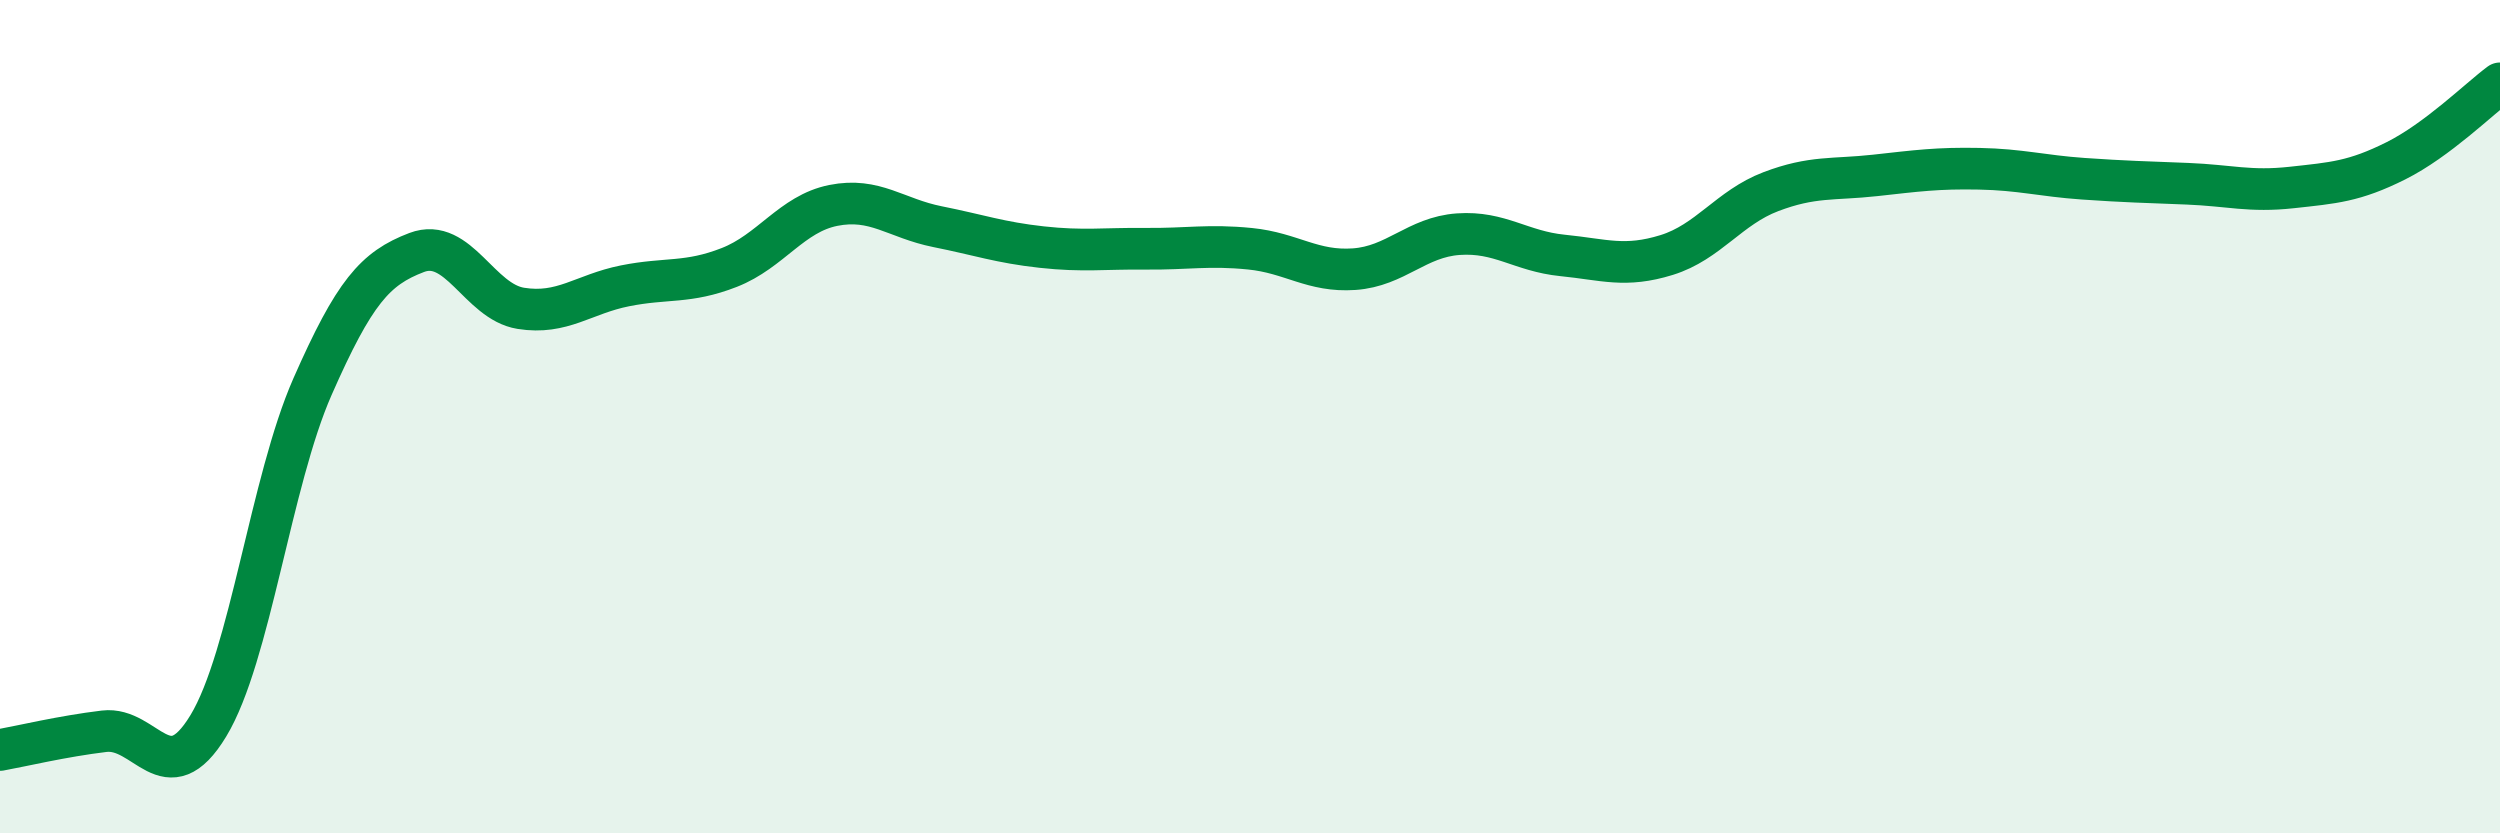
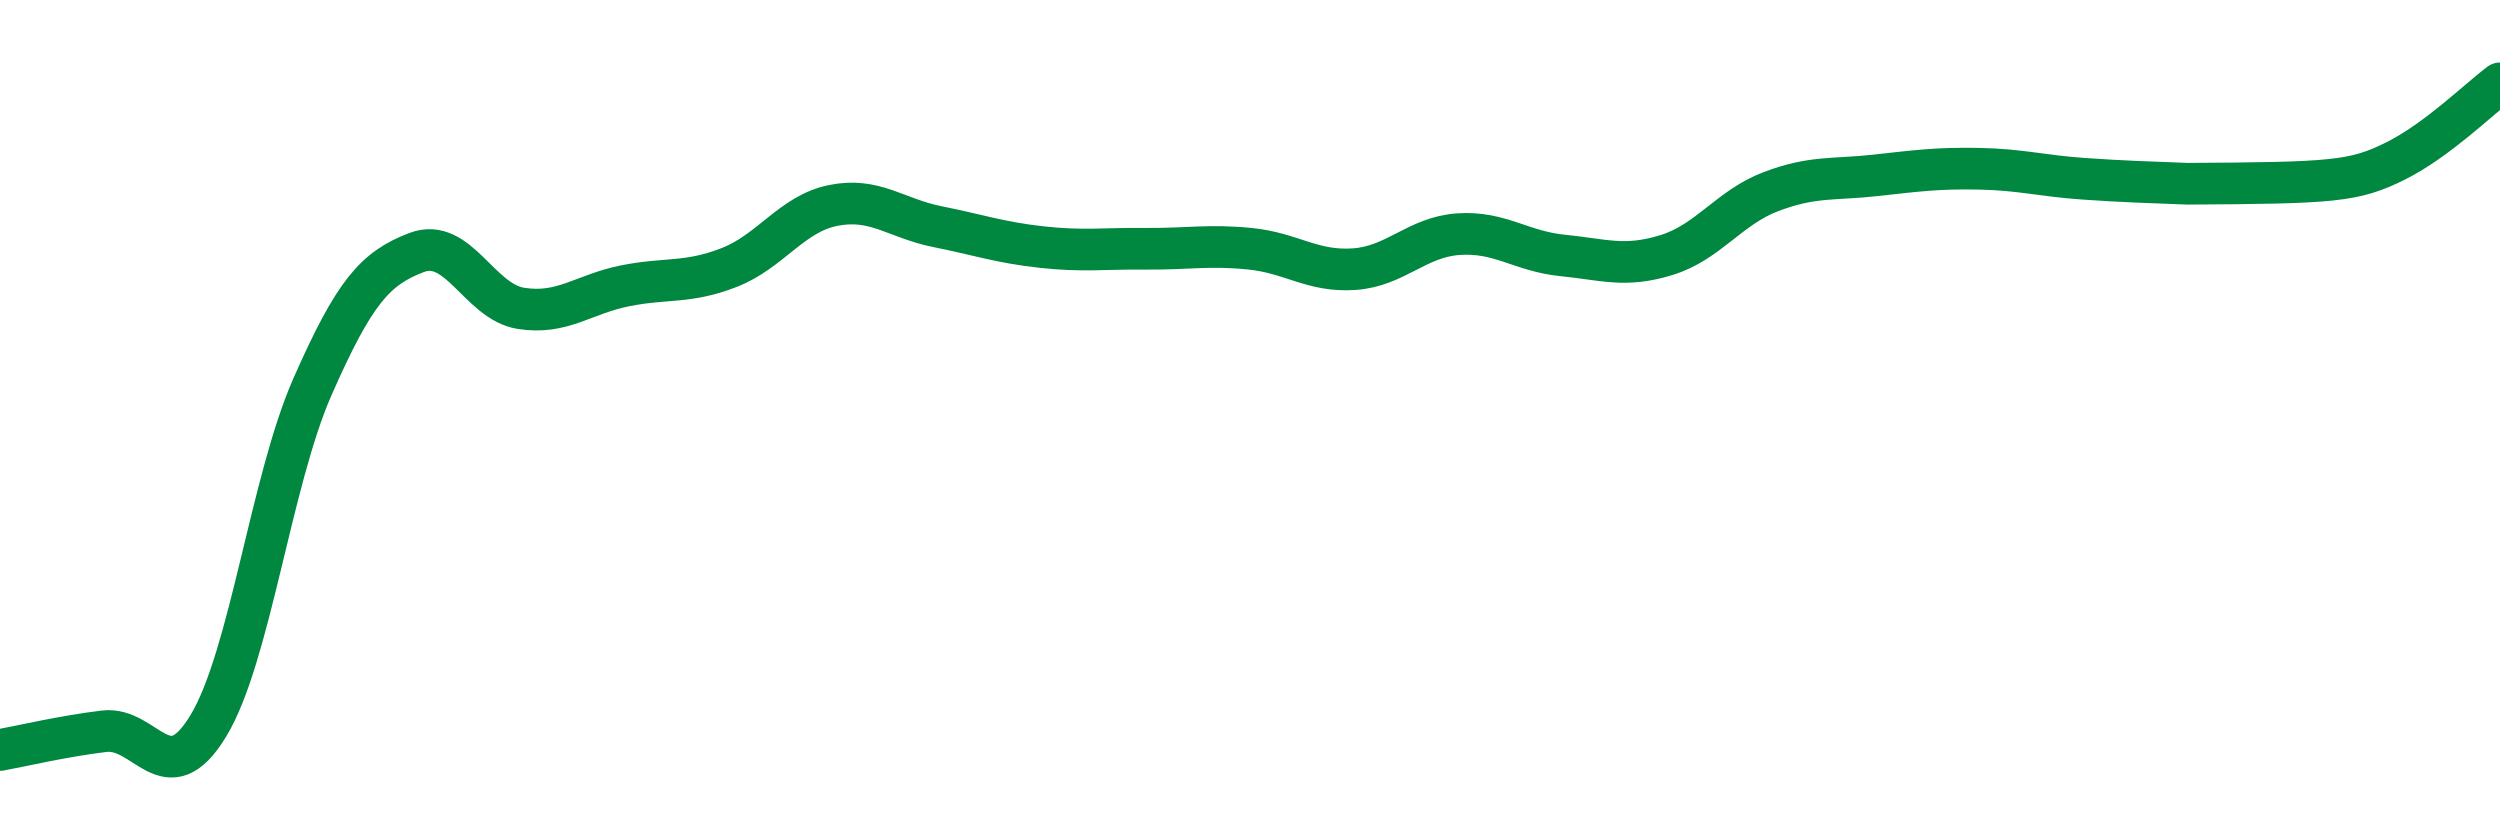
<svg xmlns="http://www.w3.org/2000/svg" width="60" height="20" viewBox="0 0 60 20">
-   <path d="M 0,18 C 0.5,17.91 1.5,17.67 2.5,17.55 C 3.5,17.43 4,19.07 5,17.42 C 6,15.77 6.5,11.55 7.5,9.28 C 8.5,7.01 9,6.44 10,6.06 C 11,5.68 11.5,7.24 12.5,7.4 C 13.5,7.56 14,7.06 15,6.86 C 16,6.66 16.5,6.81 17.5,6.42 C 18.5,6.03 19,5.13 20,4.93 C 21,4.73 21.5,5.24 22.5,5.44 C 23.5,5.64 24,5.82 25,5.93 C 26,6.04 26.5,5.96 27.5,5.97 C 28.5,5.98 29,5.87 30,5.97 C 31,6.07 31.5,6.53 32.5,6.46 C 33.5,6.39 34,5.69 35,5.62 C 36,5.55 36.5,6.03 37.5,6.13 C 38.5,6.23 39,6.43 40,6.12 C 41,5.81 41.5,4.98 42.5,4.6 C 43.5,4.22 44,4.32 45,4.21 C 46,4.1 46.5,4.03 47.5,4.05 C 48.5,4.07 49,4.22 50,4.29 C 51,4.36 51.5,4.37 52.5,4.41 C 53.5,4.45 54,4.61 55,4.5 C 56,4.39 56.5,4.36 57.5,3.86 C 58.5,3.36 59.5,2.37 60,2L60 20L0 20Z" fill="#008740" opacity="0.1" stroke-linecap="round" stroke-linejoin="round" />
-   <path d="M 0,18 C 0.5,17.91 1.5,17.67 2.5,17.55 C 3.5,17.43 4,19.07 5,17.42 C 6,15.77 6.5,11.55 7.5,9.28 C 8.5,7.01 9,6.44 10,6.06 C 11,5.68 11.5,7.24 12.5,7.4 C 13.5,7.56 14,7.06 15,6.86 C 16,6.66 16.5,6.81 17.5,6.42 C 18.5,6.03 19,5.13 20,4.93 C 21,4.73 21.5,5.24 22.5,5.44 C 23.5,5.64 24,5.82 25,5.93 C 26,6.04 26.5,5.96 27.5,5.97 C 28.5,5.98 29,5.87 30,5.97 C 31,6.07 31.5,6.53 32.5,6.46 C 33.5,6.39 34,5.69 35,5.62 C 36,5.55 36.5,6.03 37.5,6.13 C 38.5,6.23 39,6.43 40,6.12 C 41,5.81 41.5,4.98 42.5,4.6 C 43.5,4.22 44,4.32 45,4.21 C 46,4.1 46.5,4.03 47.5,4.05 C 48.5,4.07 49,4.22 50,4.29 C 51,4.36 51.5,4.37 52.5,4.41 C 53.5,4.45 54,4.61 55,4.5 C 56,4.39 56.5,4.36 57.5,3.86 C 58.5,3.36 59.5,2.37 60,2" stroke="#008740" stroke-width="1" fill="none" stroke-linecap="round" stroke-linejoin="round" />
+   <path d="M 0,18 C 0.5,17.91 1.5,17.67 2.5,17.55 C 3.5,17.43 4,19.07 5,17.42 C 6,15.77 6.5,11.55 7.5,9.28 C 8.5,7.01 9,6.44 10,6.06 C 11,5.68 11.5,7.24 12.5,7.4 C 13.5,7.56 14,7.06 15,6.86 C 16,6.66 16.5,6.81 17.5,6.42 C 18.5,6.03 19,5.13 20,4.93 C 21,4.73 21.5,5.24 22.5,5.44 C 23.5,5.64 24,5.82 25,5.93 C 26,6.04 26.5,5.96 27.5,5.97 C 28.5,5.98 29,5.87 30,5.97 C 31,6.07 31.5,6.53 32.5,6.46 C 33.5,6.39 34,5.69 35,5.62 C 36,5.55 36.5,6.03 37.5,6.13 C 38.5,6.23 39,6.43 40,6.12 C 41,5.81 41.5,4.98 42.5,4.6 C 43.5,4.22 44,4.32 45,4.21 C 46,4.1 46.5,4.03 47.5,4.05 C 48.5,4.07 49,4.22 50,4.29 C 51,4.36 51.5,4.37 52.5,4.41 C 56,4.39 56.5,4.36 57.5,3.86 C 58.5,3.36 59.5,2.37 60,2" stroke="#008740" stroke-width="1" fill="none" stroke-linecap="round" stroke-linejoin="round" />
</svg>